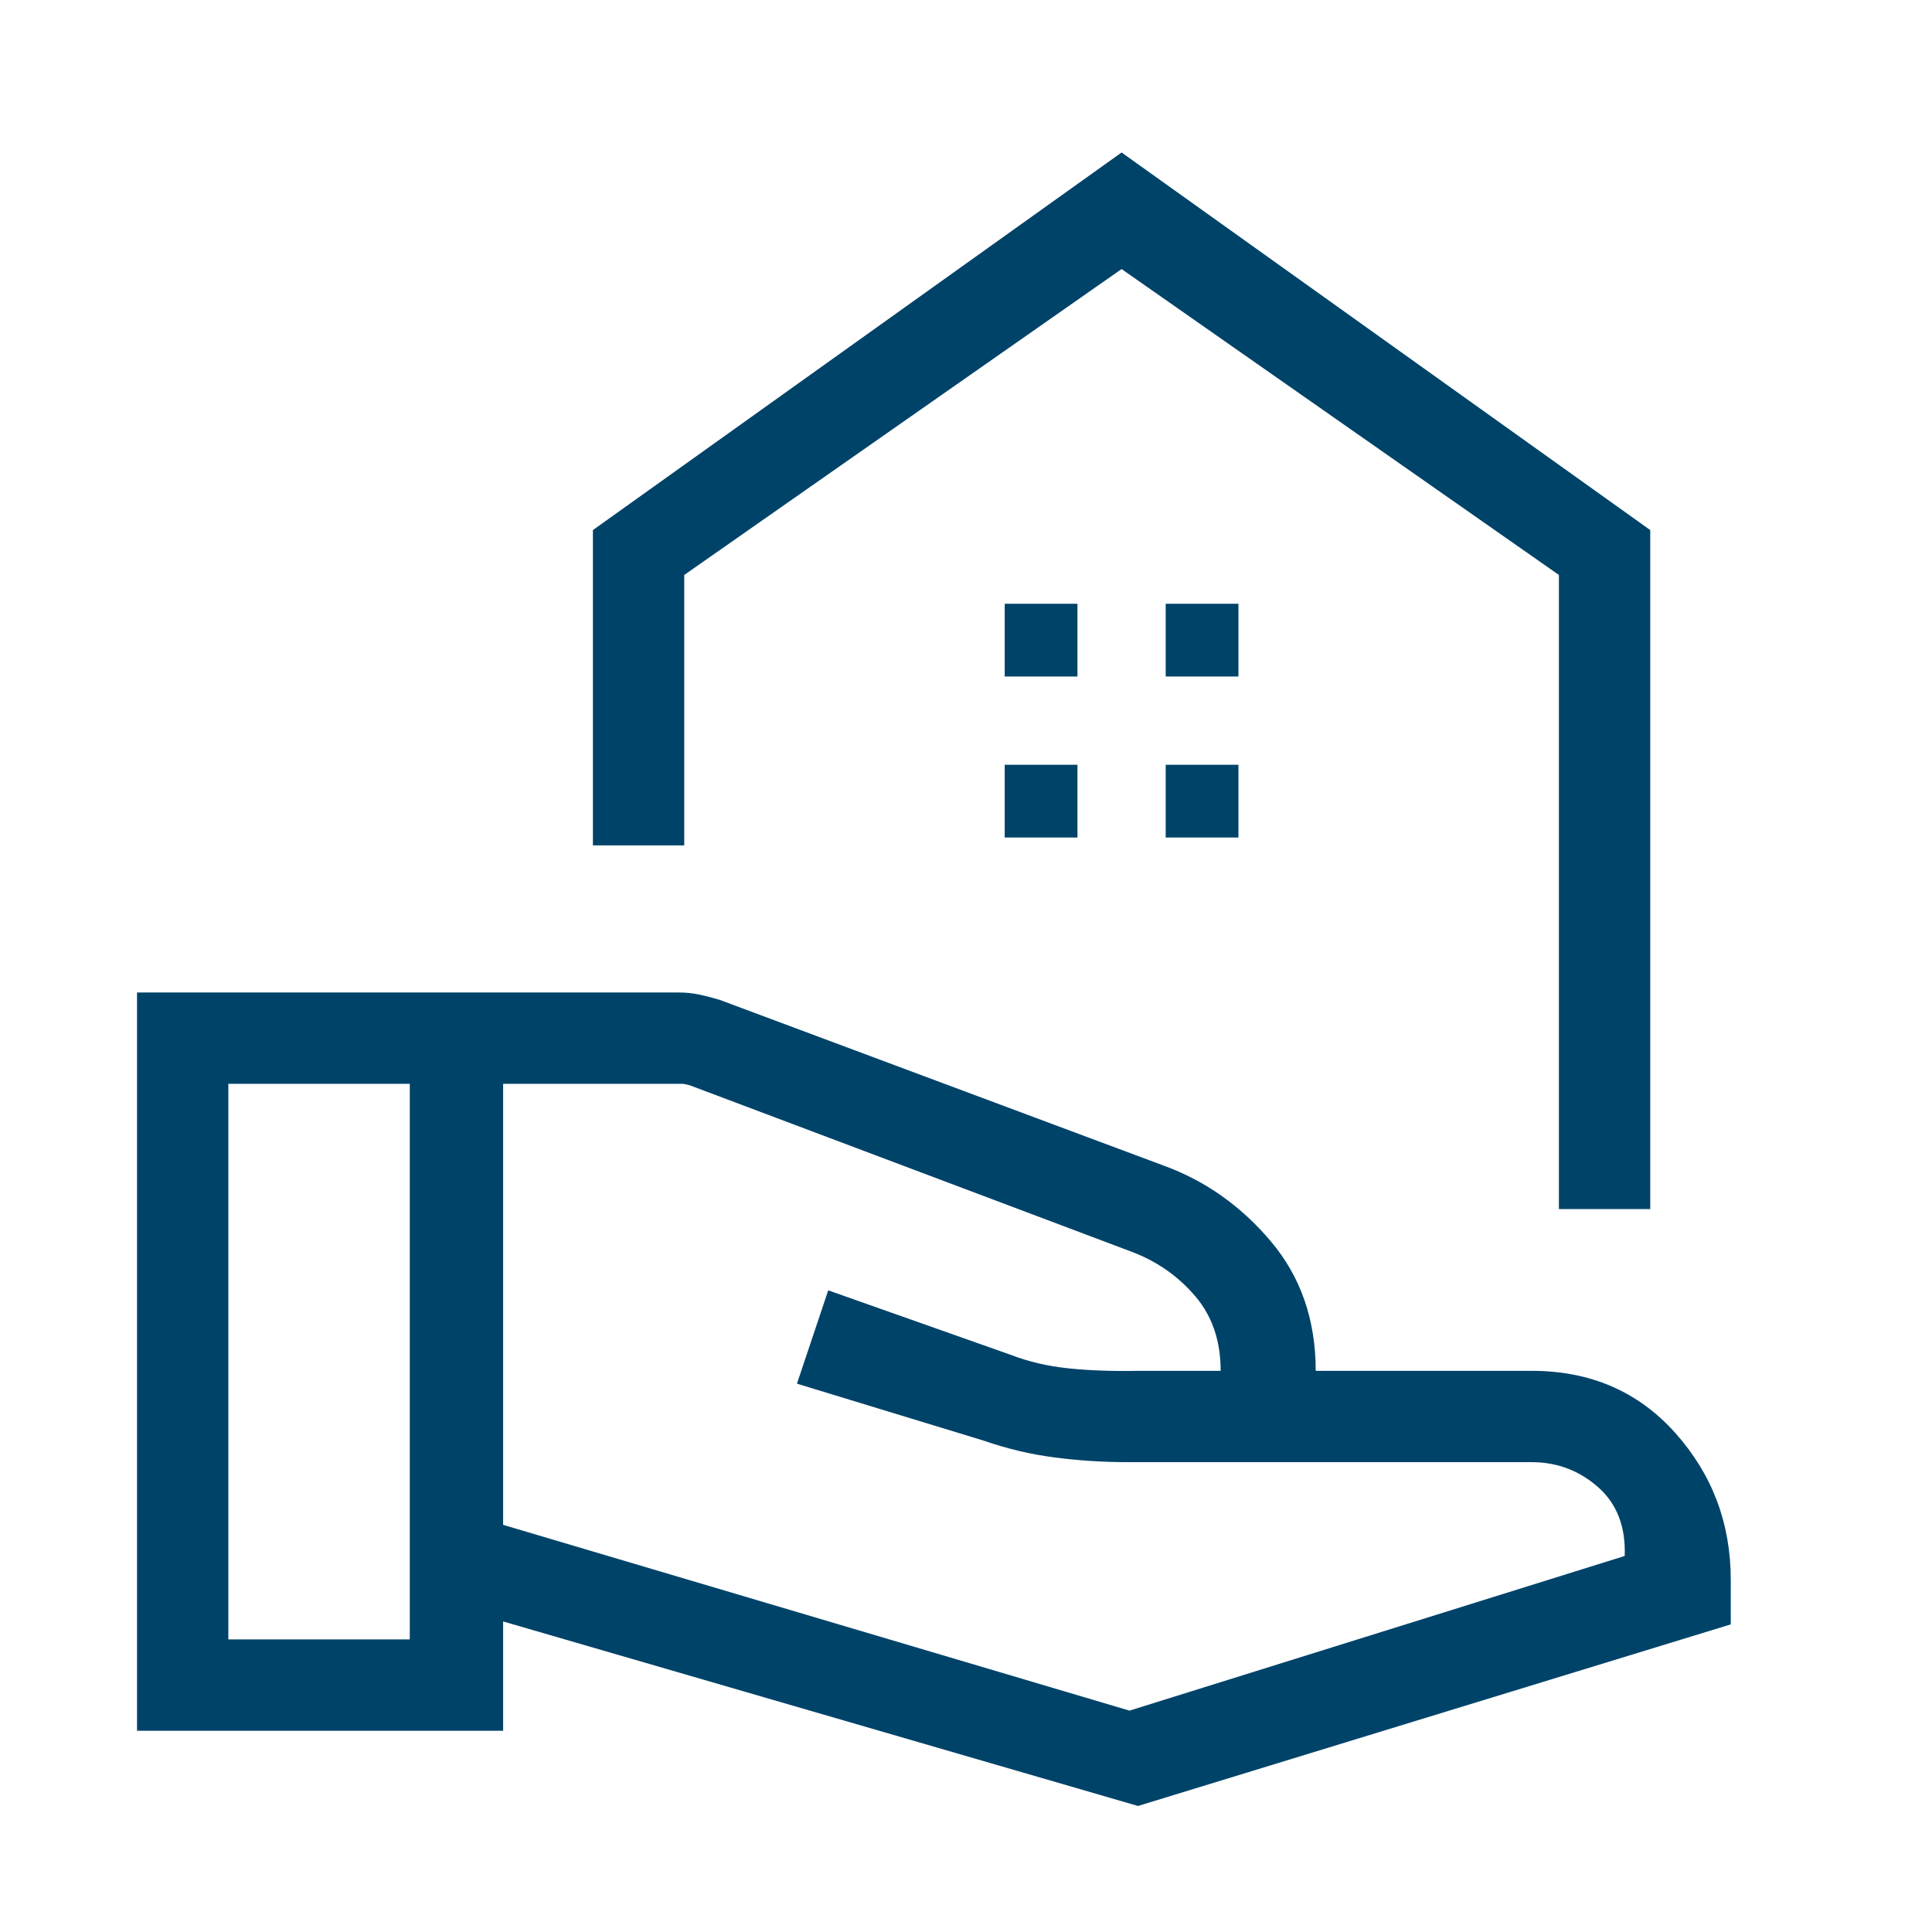
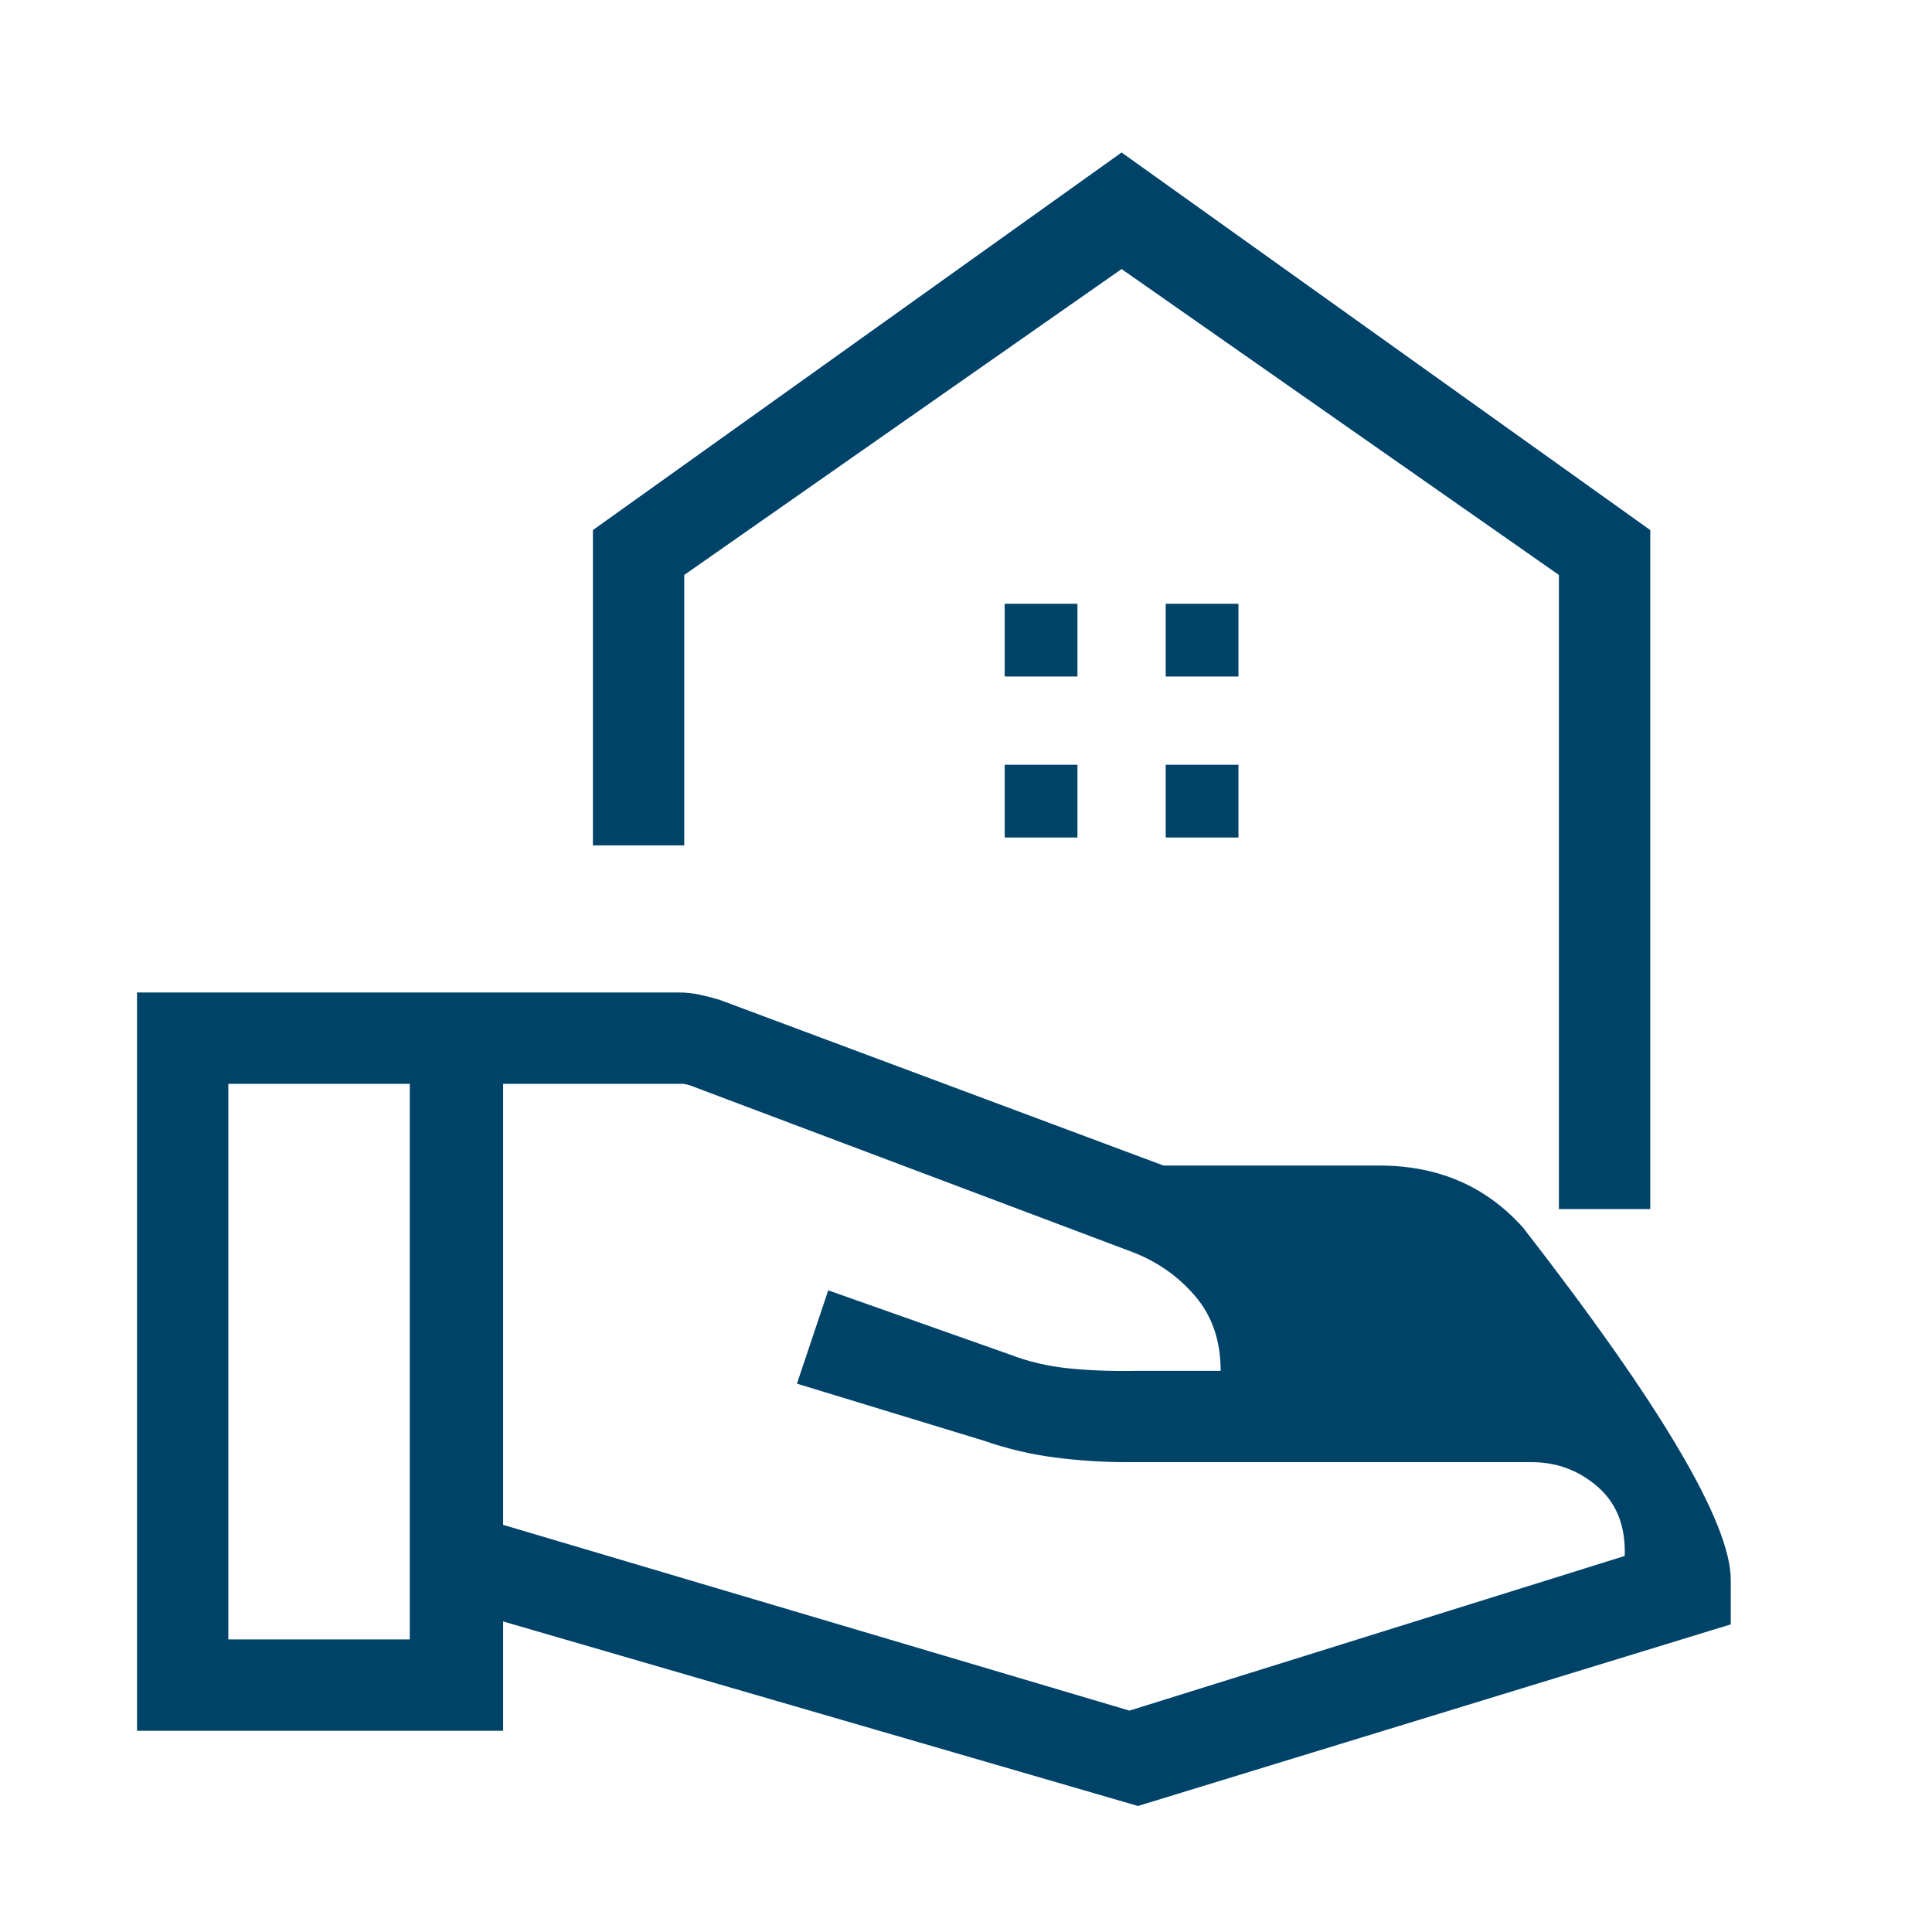
<svg xmlns="http://www.w3.org/2000/svg" height="48px" viewBox="0 -960 960 960" width="48px" fill="#004369">
-   <path d="M774.61-359.23v-315.08l-217.3-152-217.31 152v134.39h-45.39v-156.69l262.7-187.62L820-696.61v337.38h-45.39Zm-217.3-467.08Zm21.92 202.46h36.15V-660h-36.15v36.15Zm-80 0h36.15V-660h-36.15v36.15Zm80 80h36.15V-580h-36.15v36.15Zm-80 0h36.15V-580h-36.15v36.15ZM250-202.31 561.23-110l246.08-76.85q.77-21.92-13.31-34.27-14.08-12.34-32.92-12.34H560.11q-17.88 0-35.88-2.31-18-2.31-35.69-8.46L396-272.46l15.54-46.38 90.54 32q13.3 5.15 28.84 6.76 15.54 1.62 34.62 1.24h41q0-22.16-12.46-36.89t-30.93-21.96l-220.3-83q-1.54-.39-2.31-.58-.77-.19-1.92-.19H250v219.15ZM68.08-100v-366.84h269.08q5.4 0 10.39 1.07 4.99 1.08 9.91 2.54l220.69 82.39q31.08 11.3 53.35 37.69 22.27 26.38 22.27 64.31h107.31q43.75 0 71.33 30.84Q860-217.15 860-175v22.15L565.46-62.62 250-154.31V-100H68.08Zm45.38-45.39h90.16v-276.07h-90.16v276.07Z" />
+   <path d="M774.61-359.23v-315.08l-217.3-152-217.31 152v134.39h-45.39v-156.69l262.7-187.62L820-696.61v337.38h-45.39Zm-217.3-467.08Zm21.92 202.46h36.15V-660h-36.15v36.15Zm-80 0h36.15V-660h-36.15v36.15Zm80 80h36.15V-580h-36.15v36.15Zm-80 0h36.15V-580h-36.15v36.15ZM250-202.31 561.23-110l246.08-76.85q.77-21.92-13.31-34.27-14.08-12.34-32.92-12.34H560.11q-17.88 0-35.88-2.31-18-2.31-35.69-8.46L396-272.46l15.54-46.38 90.54 32q13.3 5.15 28.84 6.76 15.54 1.62 34.62 1.24h41q0-22.16-12.46-36.89t-30.93-21.96l-220.3-83q-1.54-.39-2.31-.58-.77-.19-1.92-.19H250v219.15ZM68.08-100v-366.84h269.08q5.4 0 10.39 1.07 4.99 1.08 9.91 2.54l220.69 82.39h107.31q43.75 0 71.33 30.84Q860-217.15 860-175v22.15L565.46-62.62 250-154.31V-100H68.08Zm45.38-45.39h90.16v-276.07h-90.16v276.07Z" />
</svg>